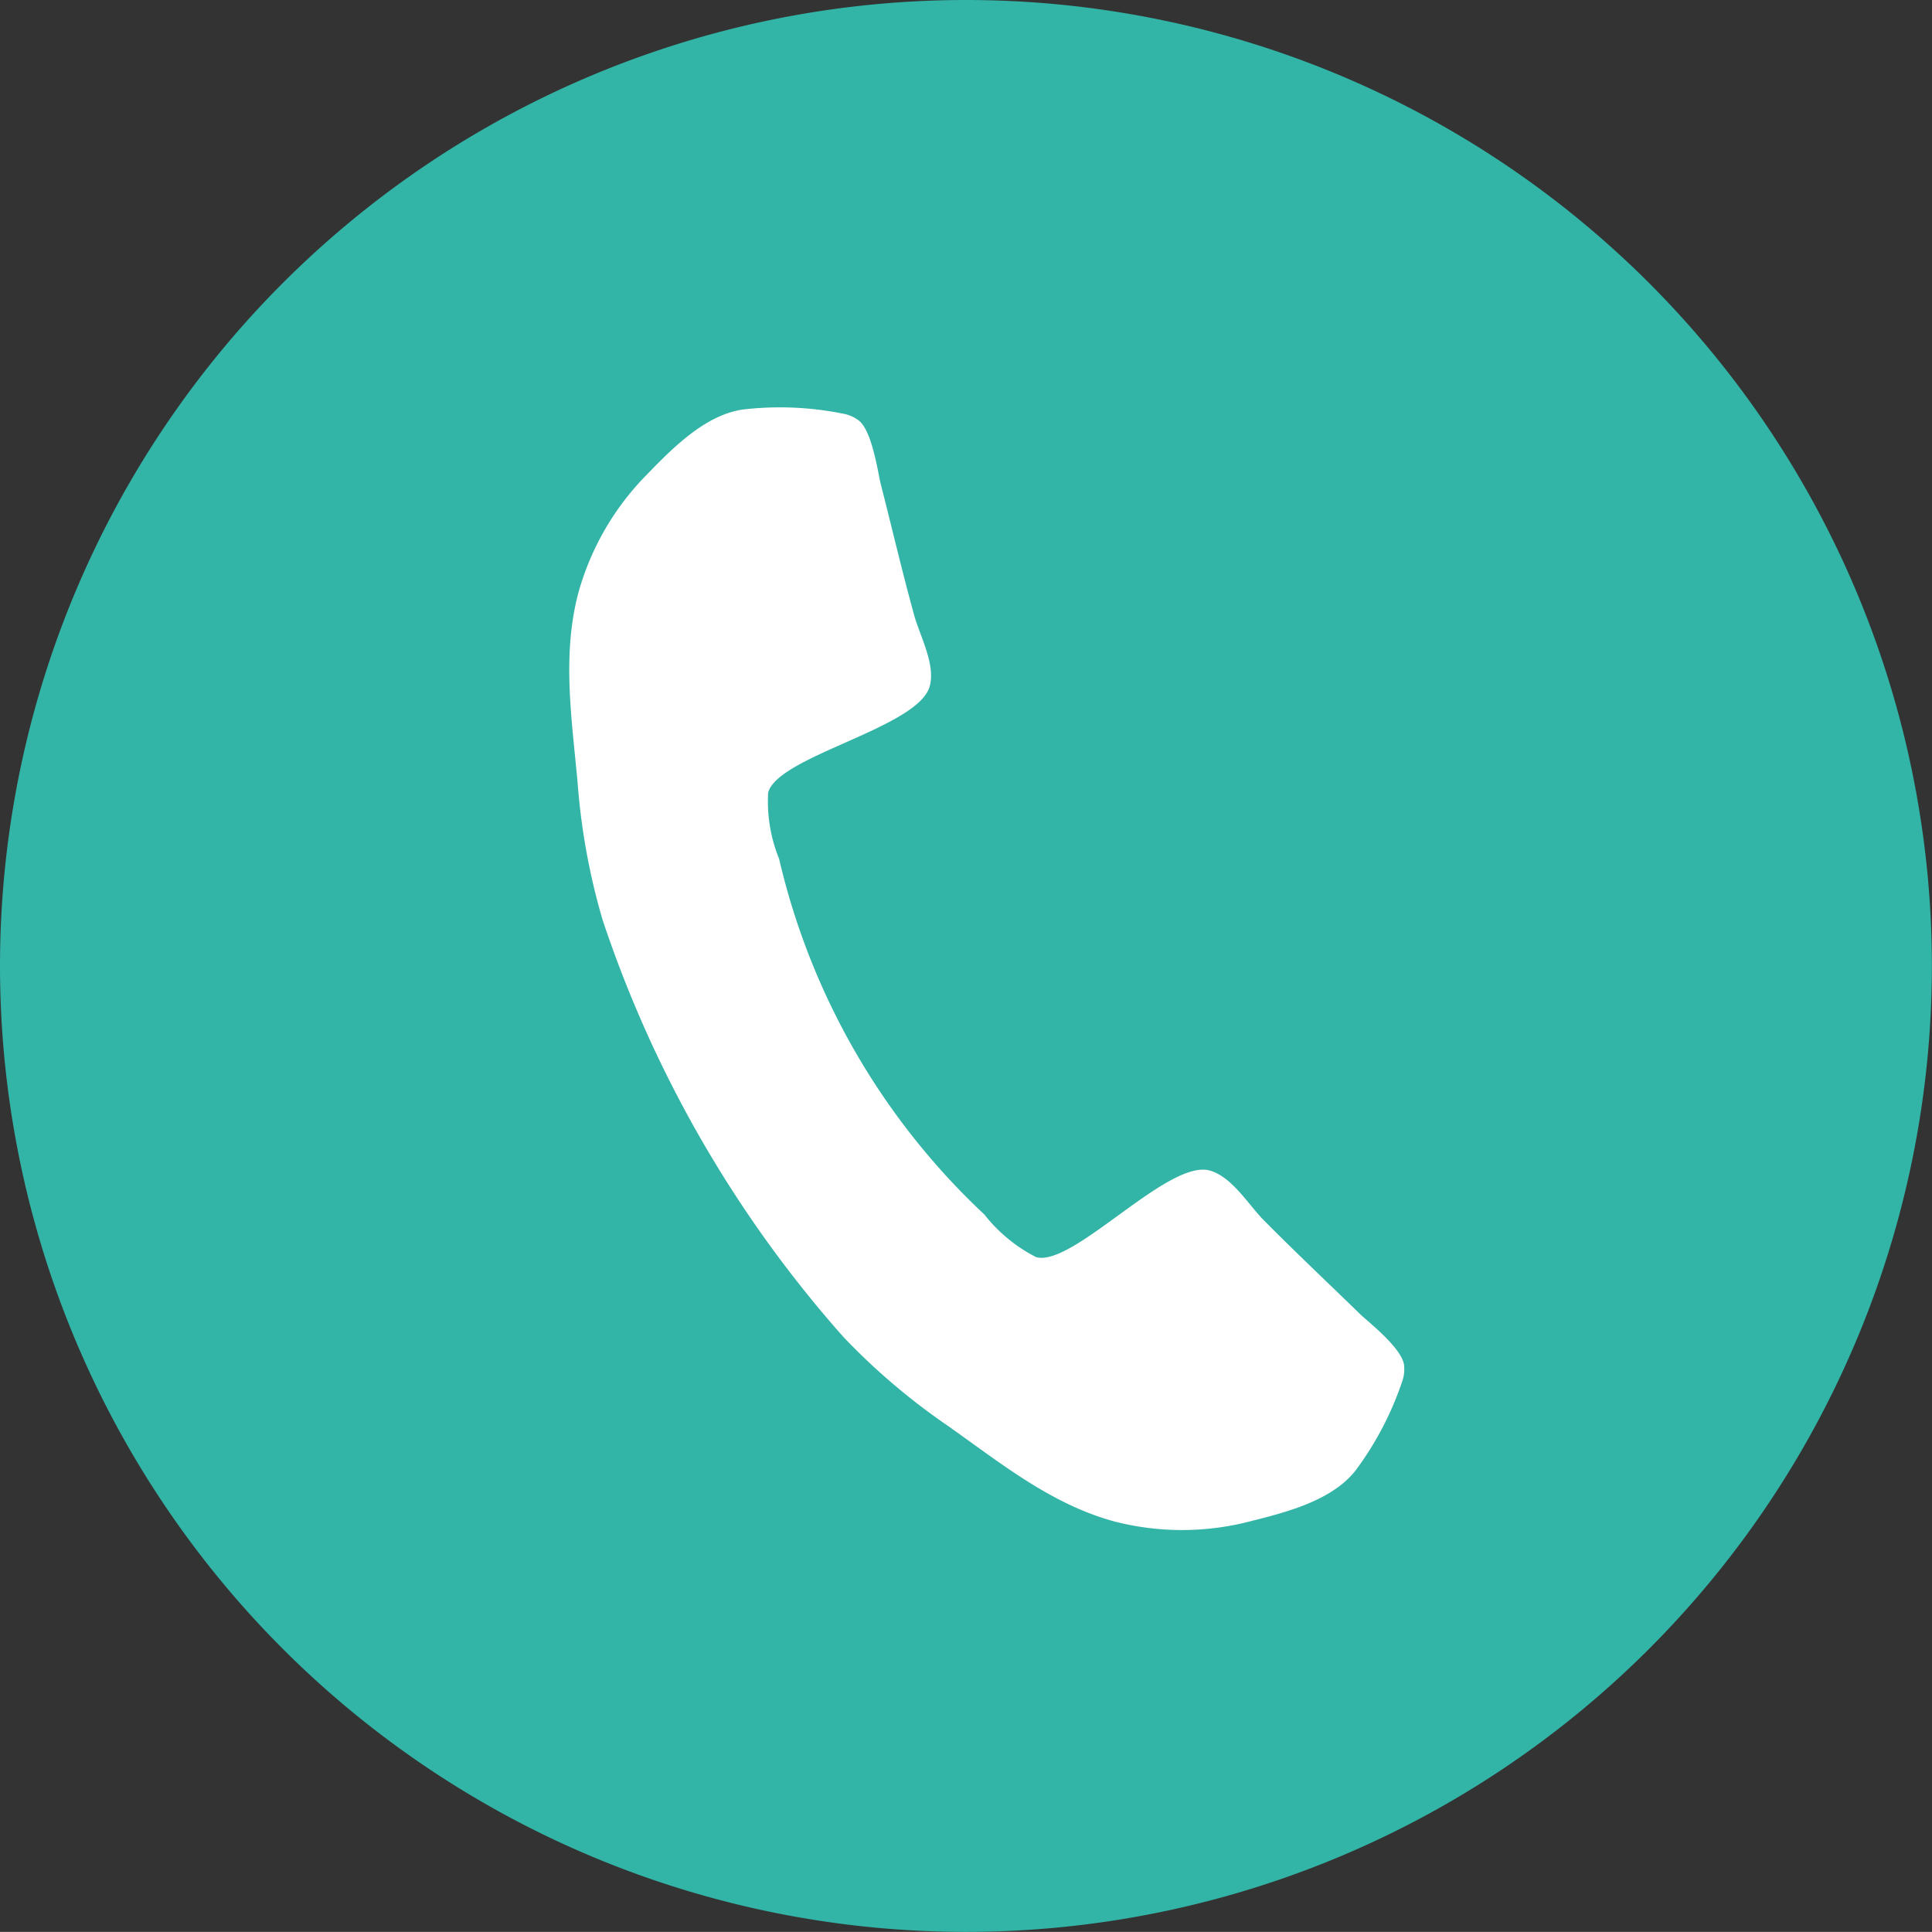
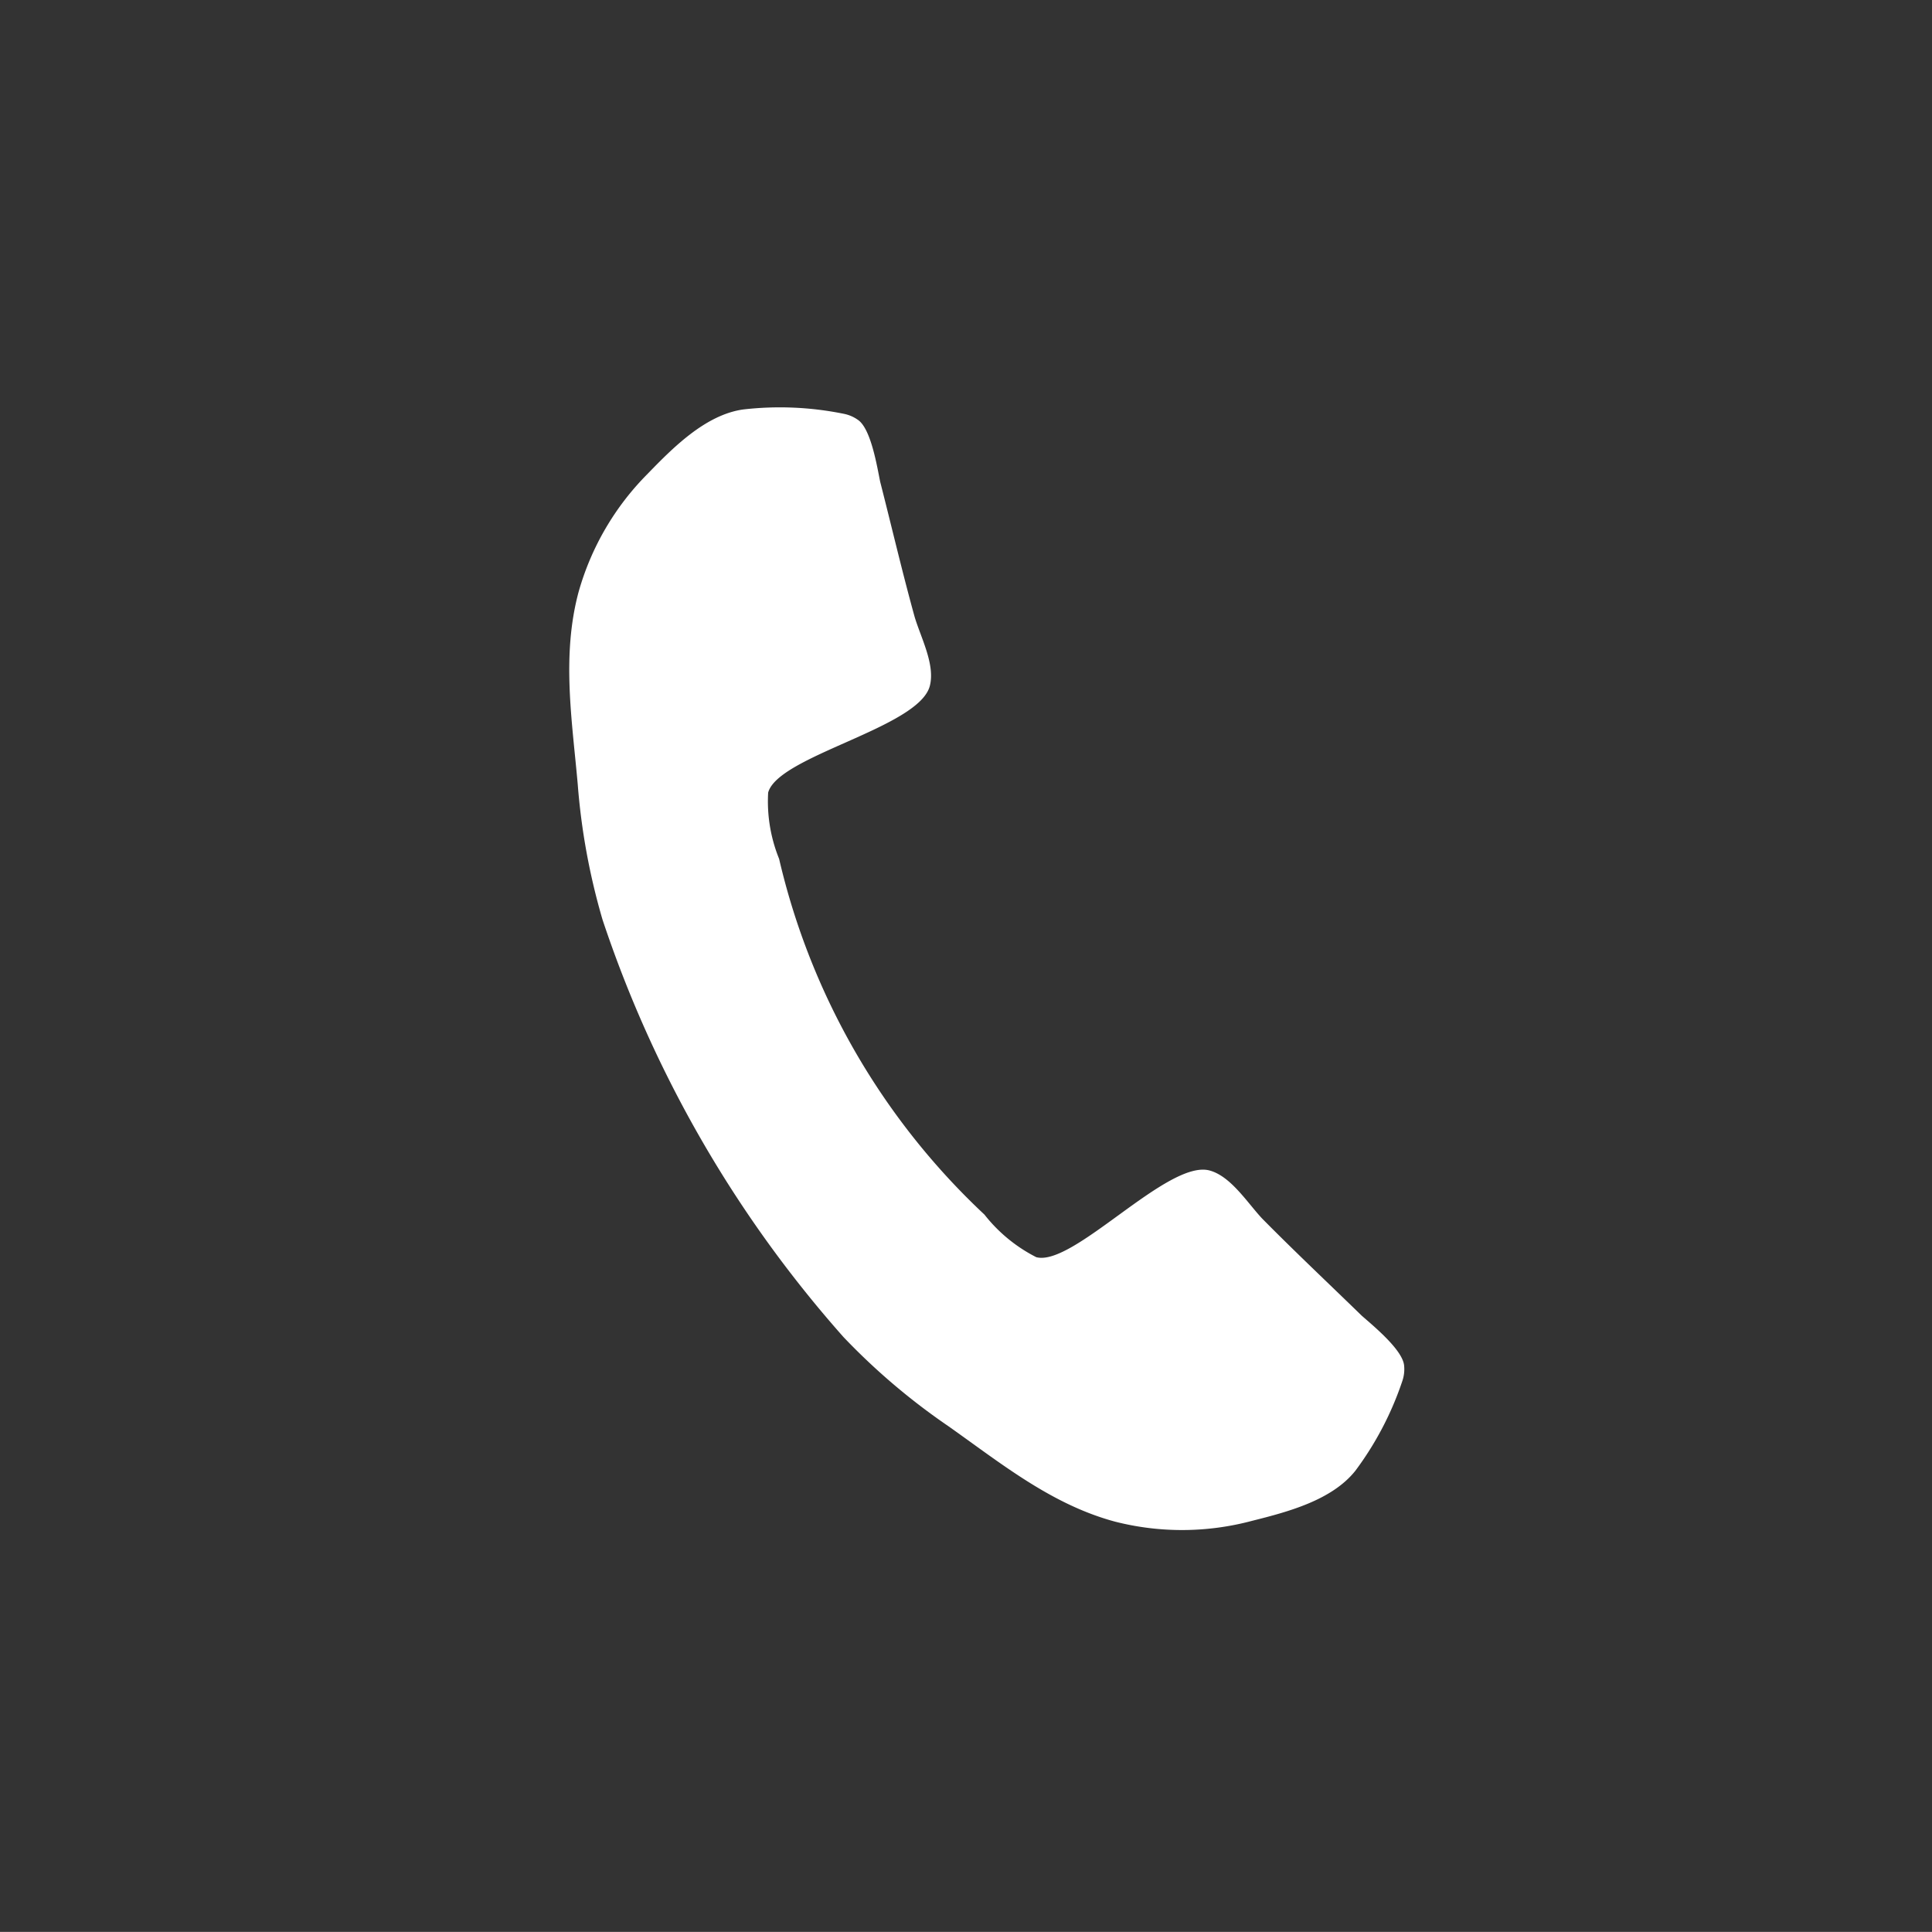
<svg xmlns="http://www.w3.org/2000/svg" id="Call-icon" width="84.875" height="84.87" viewBox="0 0 84.875 84.87">
  <rect x="0" y="0" width="84.875" height="84.87" fill="#333333" stroke="none" />
  <defs>
    <style>
      .cls-1 {
        fill: #32b4a6;
      }

      .cls-1, .cls-2 {
        fill-rule: evenodd;
      }

      .cls-2 {
        fill: #fff;
      }
    </style>
  </defs>
-   <path class="cls-1" d="M441.437,1233.19A42.435,42.435,0,1,1,399,1275.62,42.436,42.436,0,0,1,441.437,1233.19Z" transform="translate(-399 -1233.19)" />
  <path id="Call" class="cls-2" d="M460.606,1293.86a1.6,1.6,0,0,0,.08-0.66c-0.042-.69-1.341-1.75-1.863-2.21-1.459-1.42-2.957-2.83-4.378-4.27-0.654-.7-1.376-1.86-2.31-2.11-1.838-.49-5.982,4.24-7.609,3.81a6.813,6.813,0,0,1-2.277-1.87,31.042,31.042,0,0,1-9.022-15.63,6.718,6.718,0,0,1-.481-2.91c0.436-1.62,6.609-2.84,7.1-4.68,0.25-.94-0.4-2.14-0.668-3.05-0.542-1.96-1.008-3.96-1.512-5.93-0.14-.69-0.407-2.34-0.984-2.72a1.591,1.591,0,0,0-.608-0.26,14.063,14.063,0,0,0-4.439-.19c-1.646.24-3.063,1.67-4.179,2.82a11.94,11.94,0,0,0-3.039,5.2c-0.751,2.8-.284,5.64-0.036,8.45a29.112,29.112,0,0,0,1.088,5.94,52.692,52.692,0,0,0,10.588,18.34,28.772,28.772,0,0,0,4.6,3.91c2.311,1.63,4.535,3.45,7.338,4.2a11.912,11.912,0,0,0,6.017-.04c1.557-.39,3.5-0.9,4.532-2.2A14.037,14.037,0,0,0,460.606,1293.86Z" transform="translate(-399 -1233.19)" />
</svg>